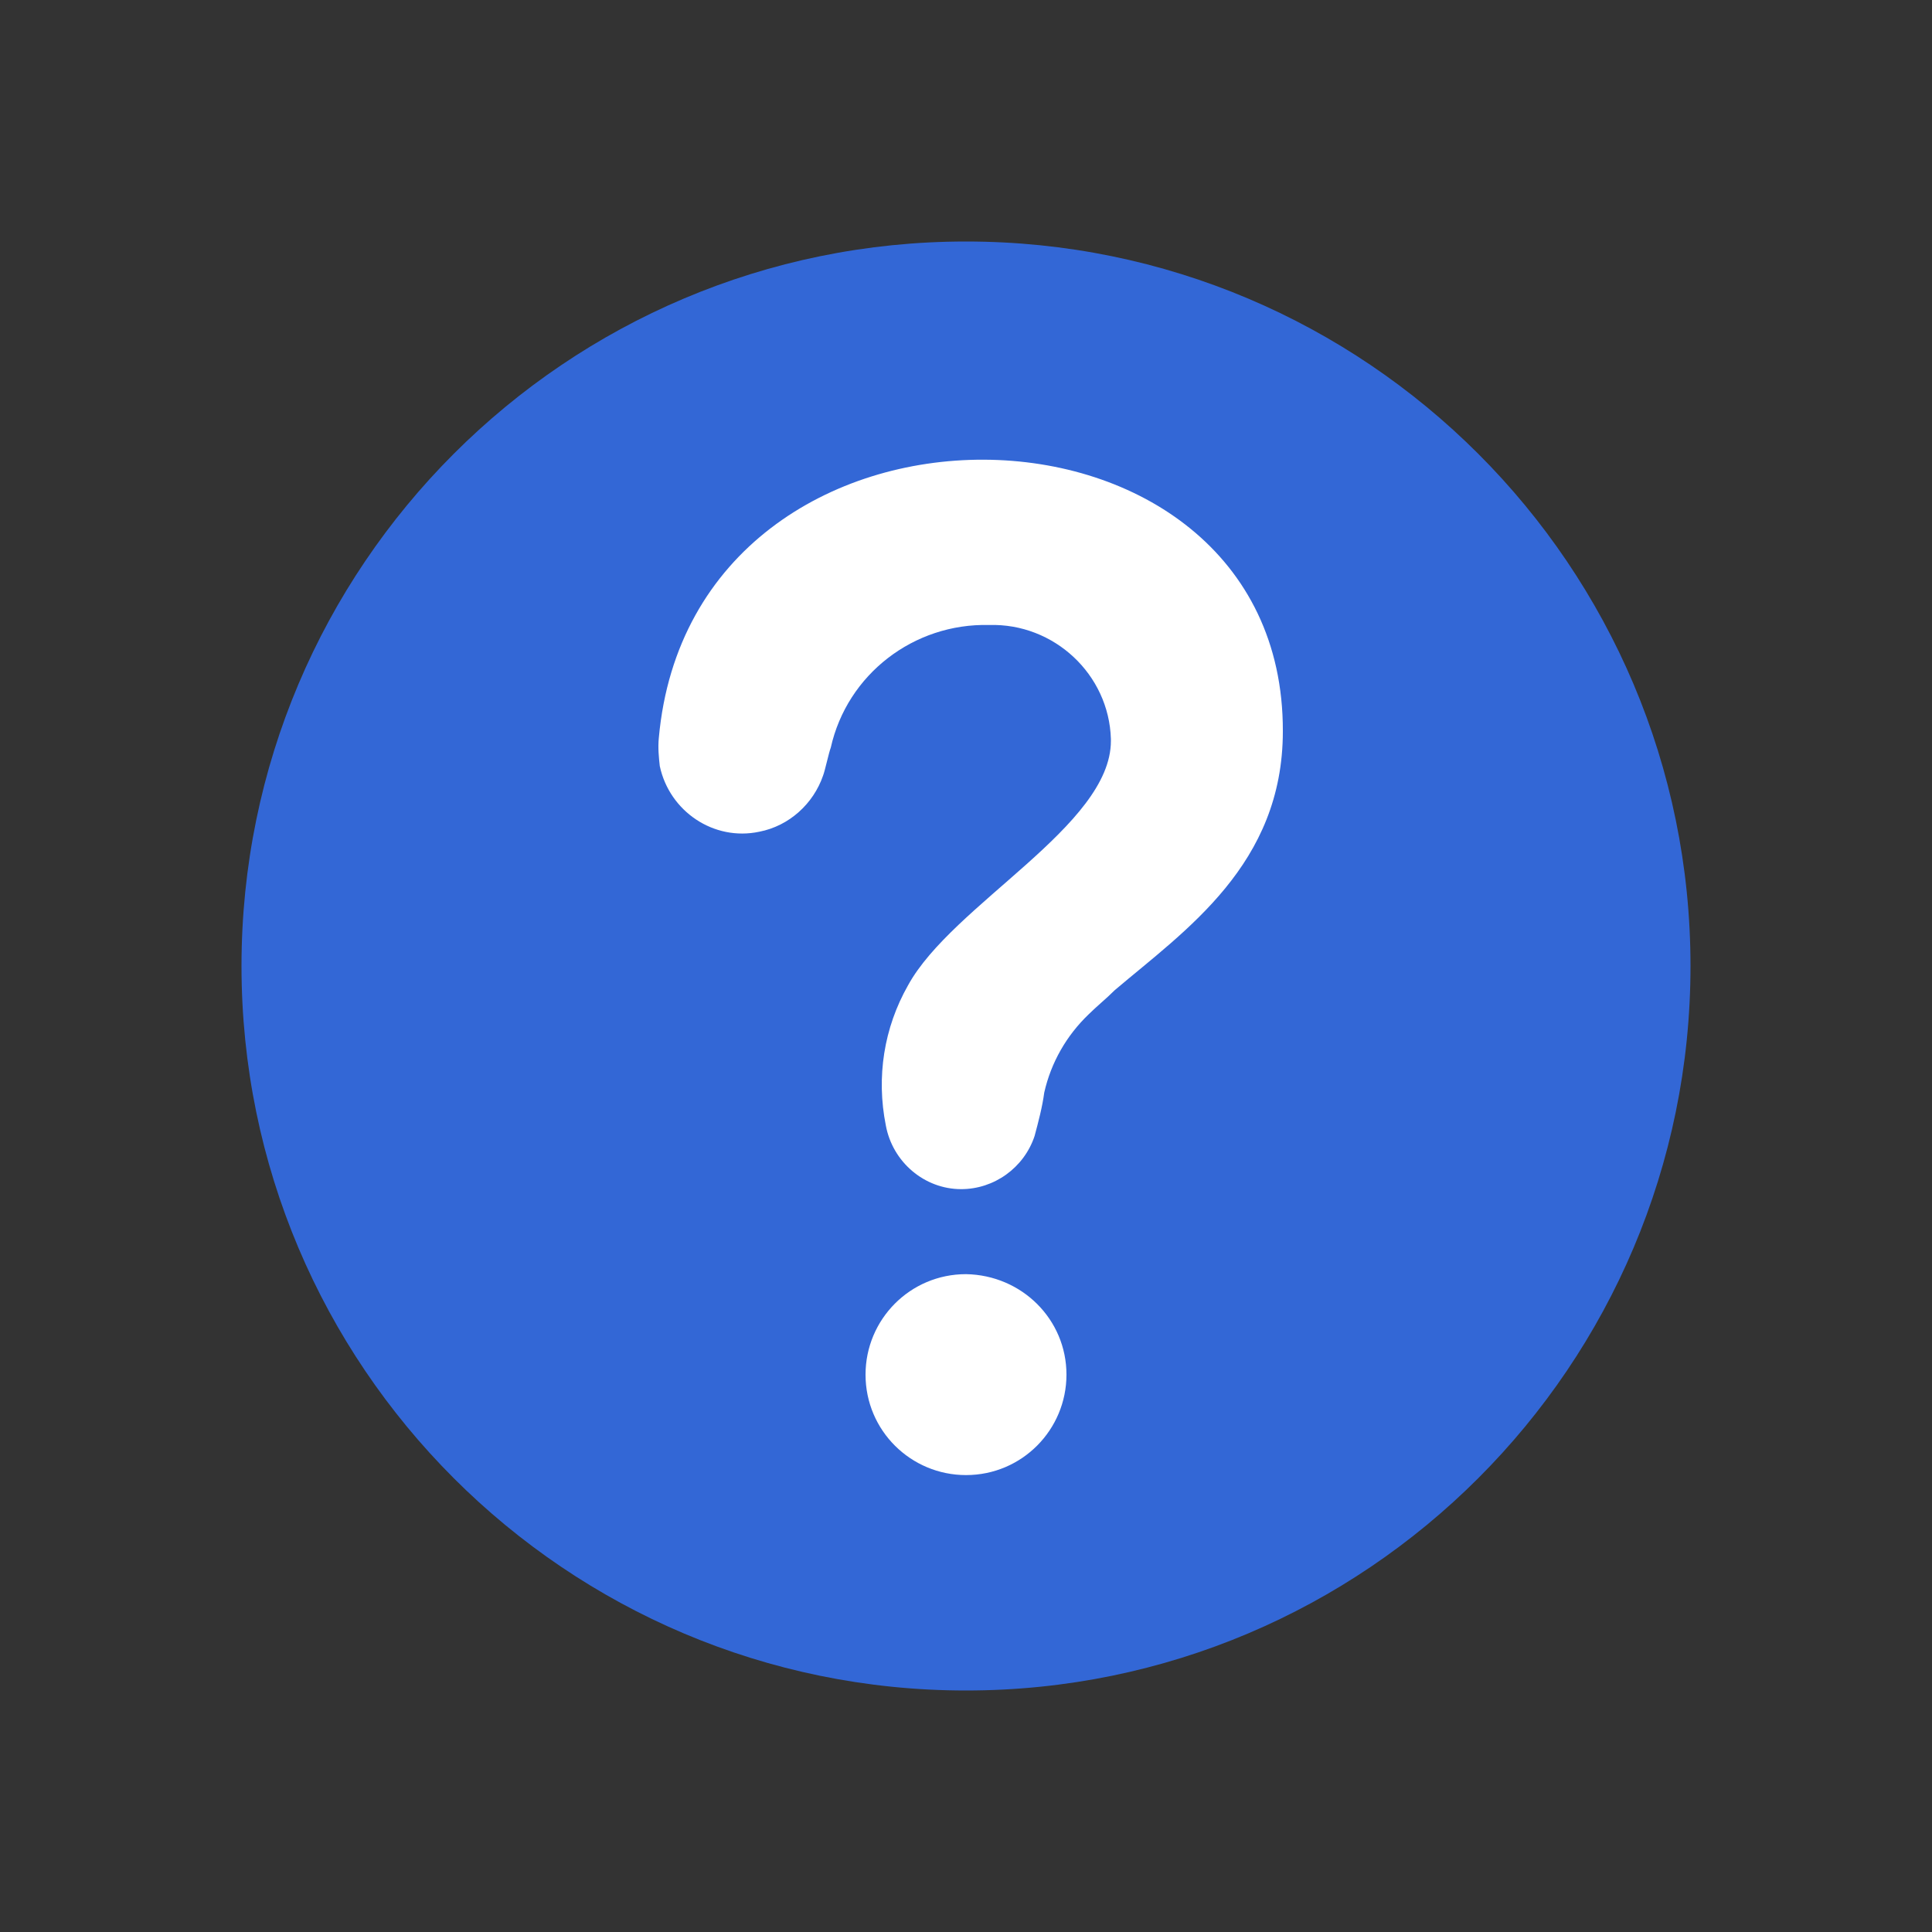
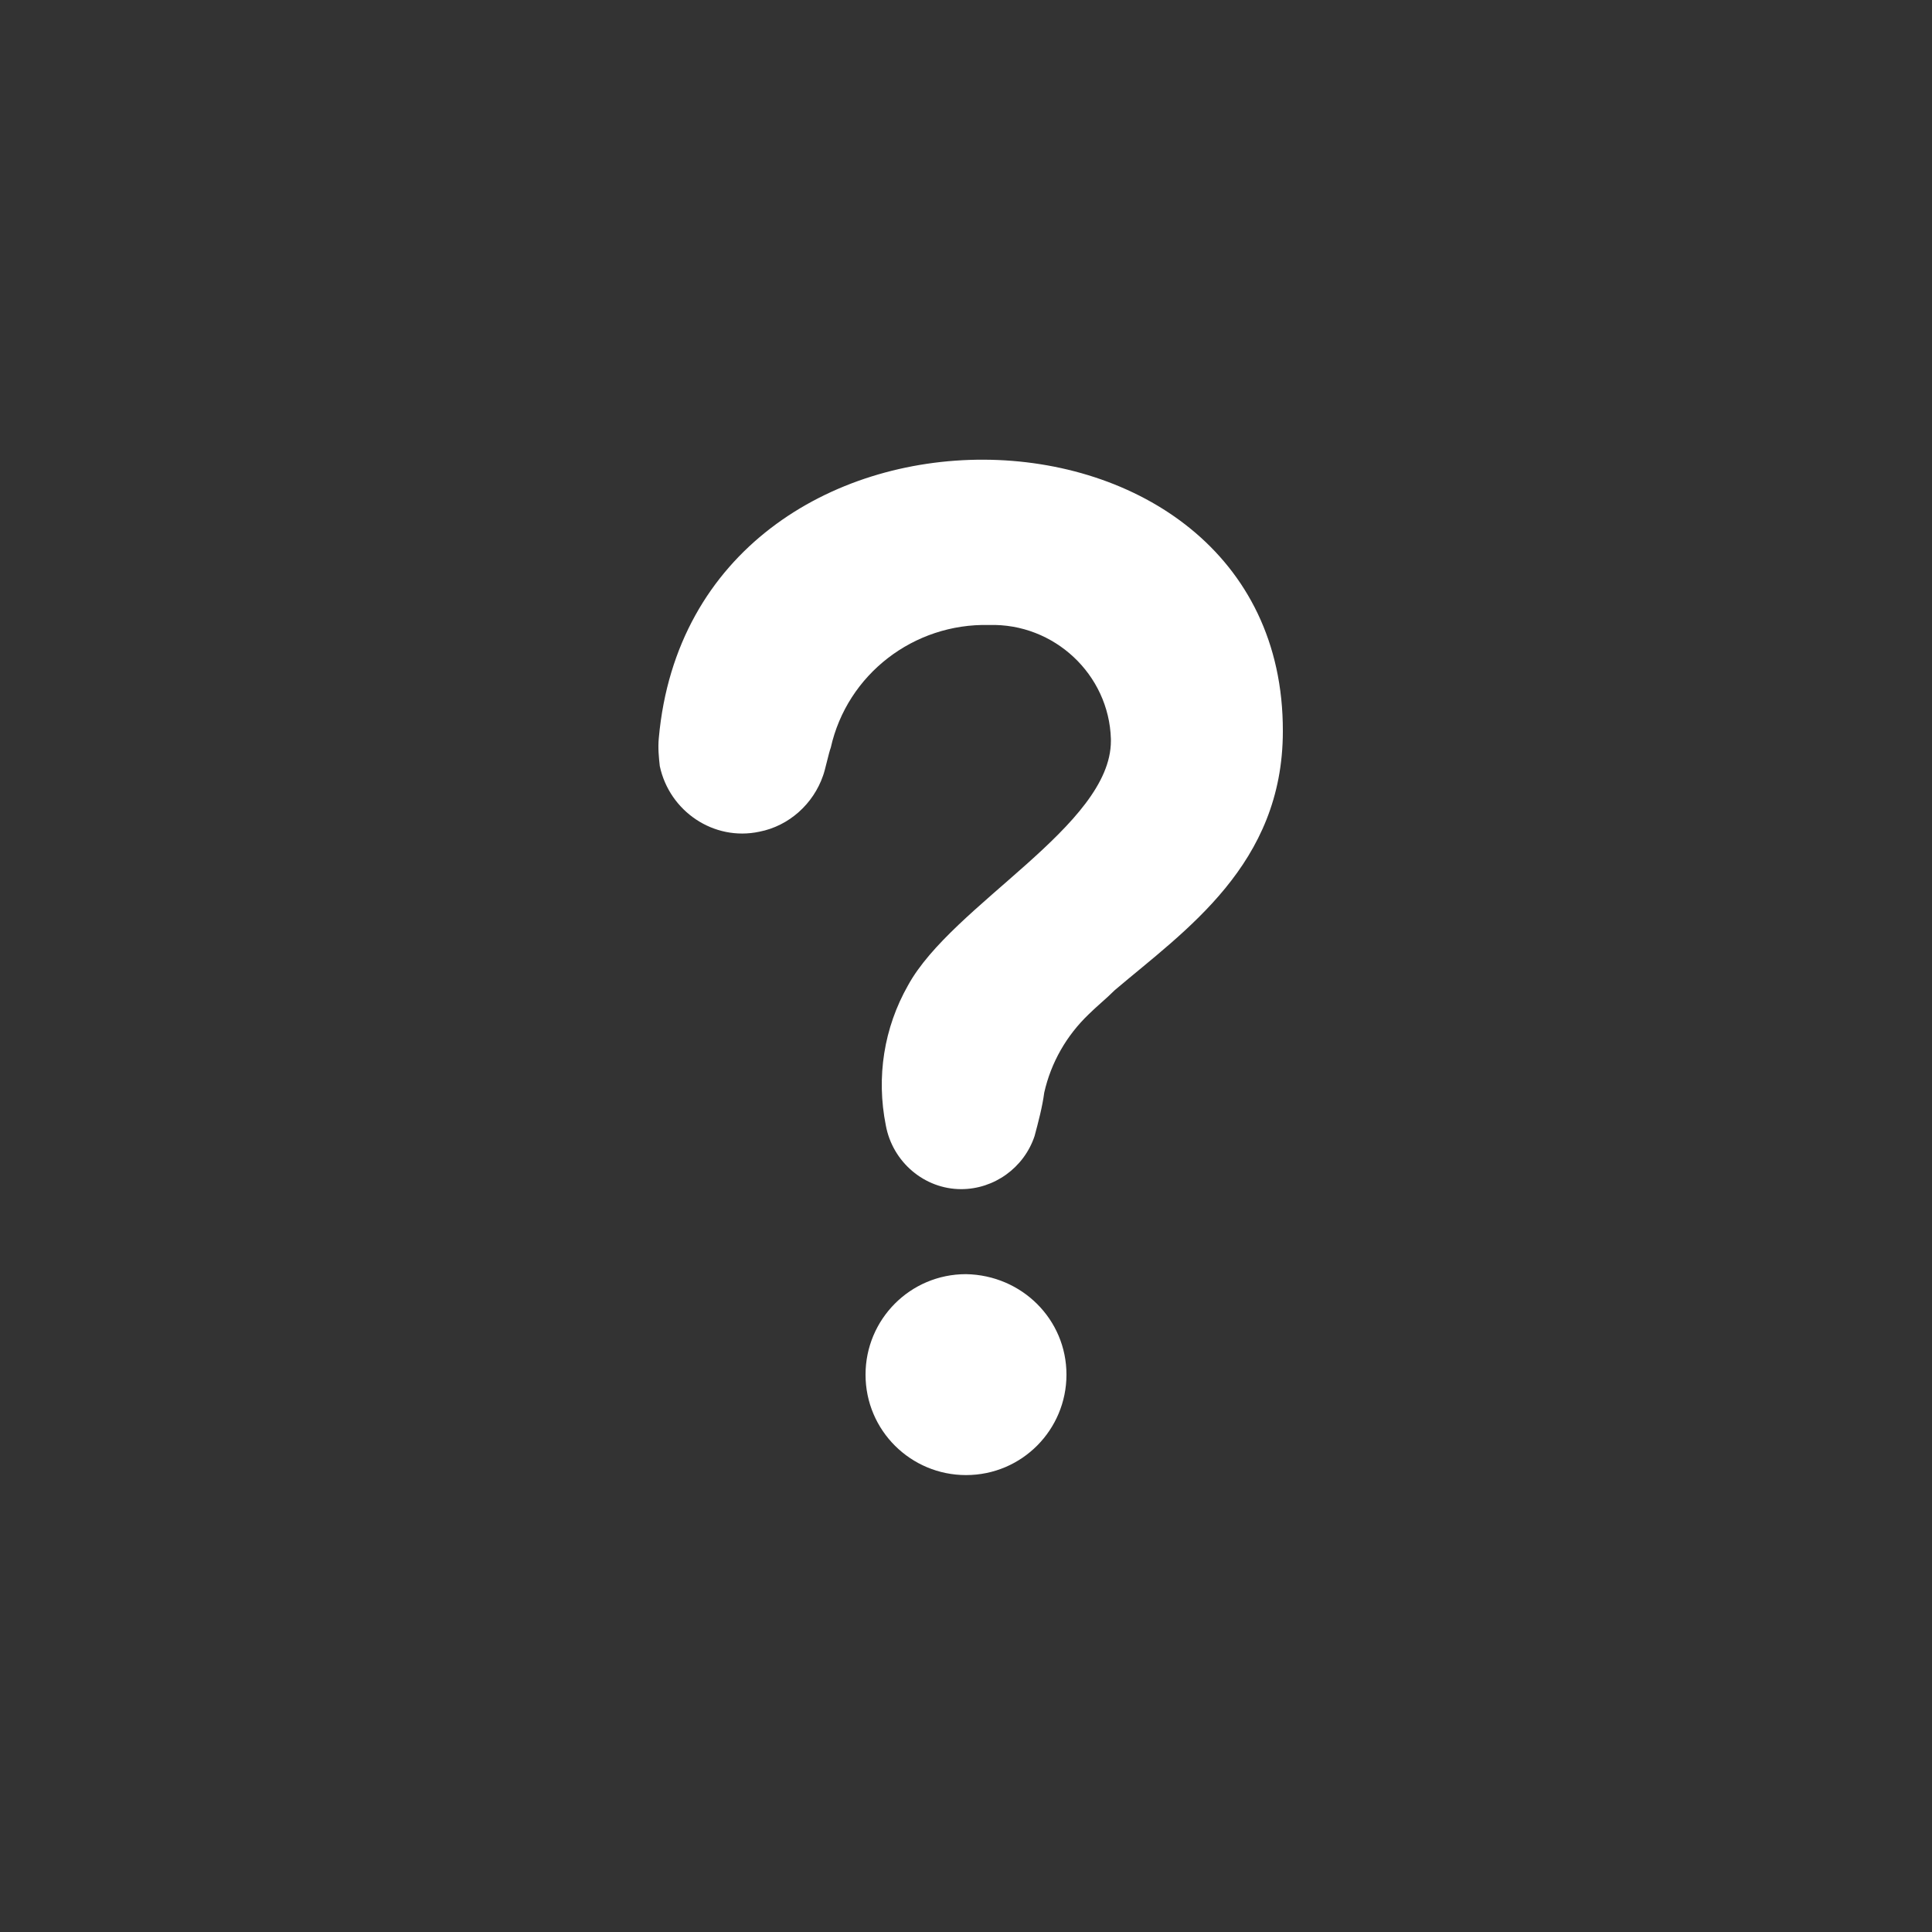
<svg xmlns="http://www.w3.org/2000/svg" xmlns:xlink="http://www.w3.org/1999/xlink" version="1.1" id="レイヤー_1" x="0px" y="0px" viewBox="0 0 200 200" style="enable-background:new 0 0 200 200;" xml:space="preserve">
  <rect x="0" y="0" width="200" height="200" fill="#333333" stroke="none" />
  <style type="text/css">
	.st0{clip-path:url(#SVGID_00000106837740622979851390000007372763504133625264_);fill:#3367D6;}
	.st1{clip-path:url(#SVGID_00000106837740622979851390000007372763504133625264_);fill:#FFFFFF;}
</style>
  <g>
    <defs>
      <rect id="SVGID_1_" x="25" y="25" width="150" height="150" />
    </defs>
    <clipPath id="SVGID_00000176741089095232586750000014210501641621633726_">
      <use xlink:href="#SVGID_1_" style="overflow:visible;" />
    </clipPath>
-     <path id="パス_43" style="clip-path:url(#SVGID_00000176741089095232586750000014210501641621633726_);fill:#3367D6;" d="   M175,100c0-41.4-33.6-75-75-75s-75,33.6-75,75s33.6,75,75,75S175,141.4,175,100" />
    <path id="パス_44" style="clip-path:url(#SVGID_00000176741089095232586750000014210501641621633726_);fill:#FFFFFF;" d="   M68.2,76.4c-0.1,1,0,2,0.1,2.9c1,4.7,5.6,7.8,10.3,6.8c3.1-0.6,5.6-2.9,6.6-5.8c0.2-0.5,0.6-2.4,0.8-2.9   c1.7-7.6,8.6-12.9,16.4-12.7c6.7-0.2,12.4,5.1,12.6,11.8c0,0.1,0,0.1,0,0.2c0,8.8-16.4,16.9-21,25.3c-2.5,4.4-3.3,9.5-2.3,14.5   c0.7,3.8,4,6.6,7.8,6.6c3.4,0,6.5-2.2,7.6-5.5c0.4-1.5,0.8-3,1-4.5c0.7-3.1,2.3-5.9,4.6-8.1c0.8-0.8,1.8-1.6,2.7-2.5   c7.3-6.2,17.4-13,17.4-26.8C132.9,38.7,71.7,37.5,68.2,76.4" />
    <path id="パス_45" style="clip-path:url(#SVGID_00000176741089095232586750000014210501641621633726_);fill:#FFFFFF;" d="   M110.4,142.3c0,5.7-4.6,10.4-10.4,10.4c-5.7,0-10.4-4.6-10.4-10.4c0-5.7,4.6-10.4,10.4-10.4c0,0,0,0,0,0   C105.8,132,110.4,136.6,110.4,142.3L110.4,142.3" />
  </g>
</svg>